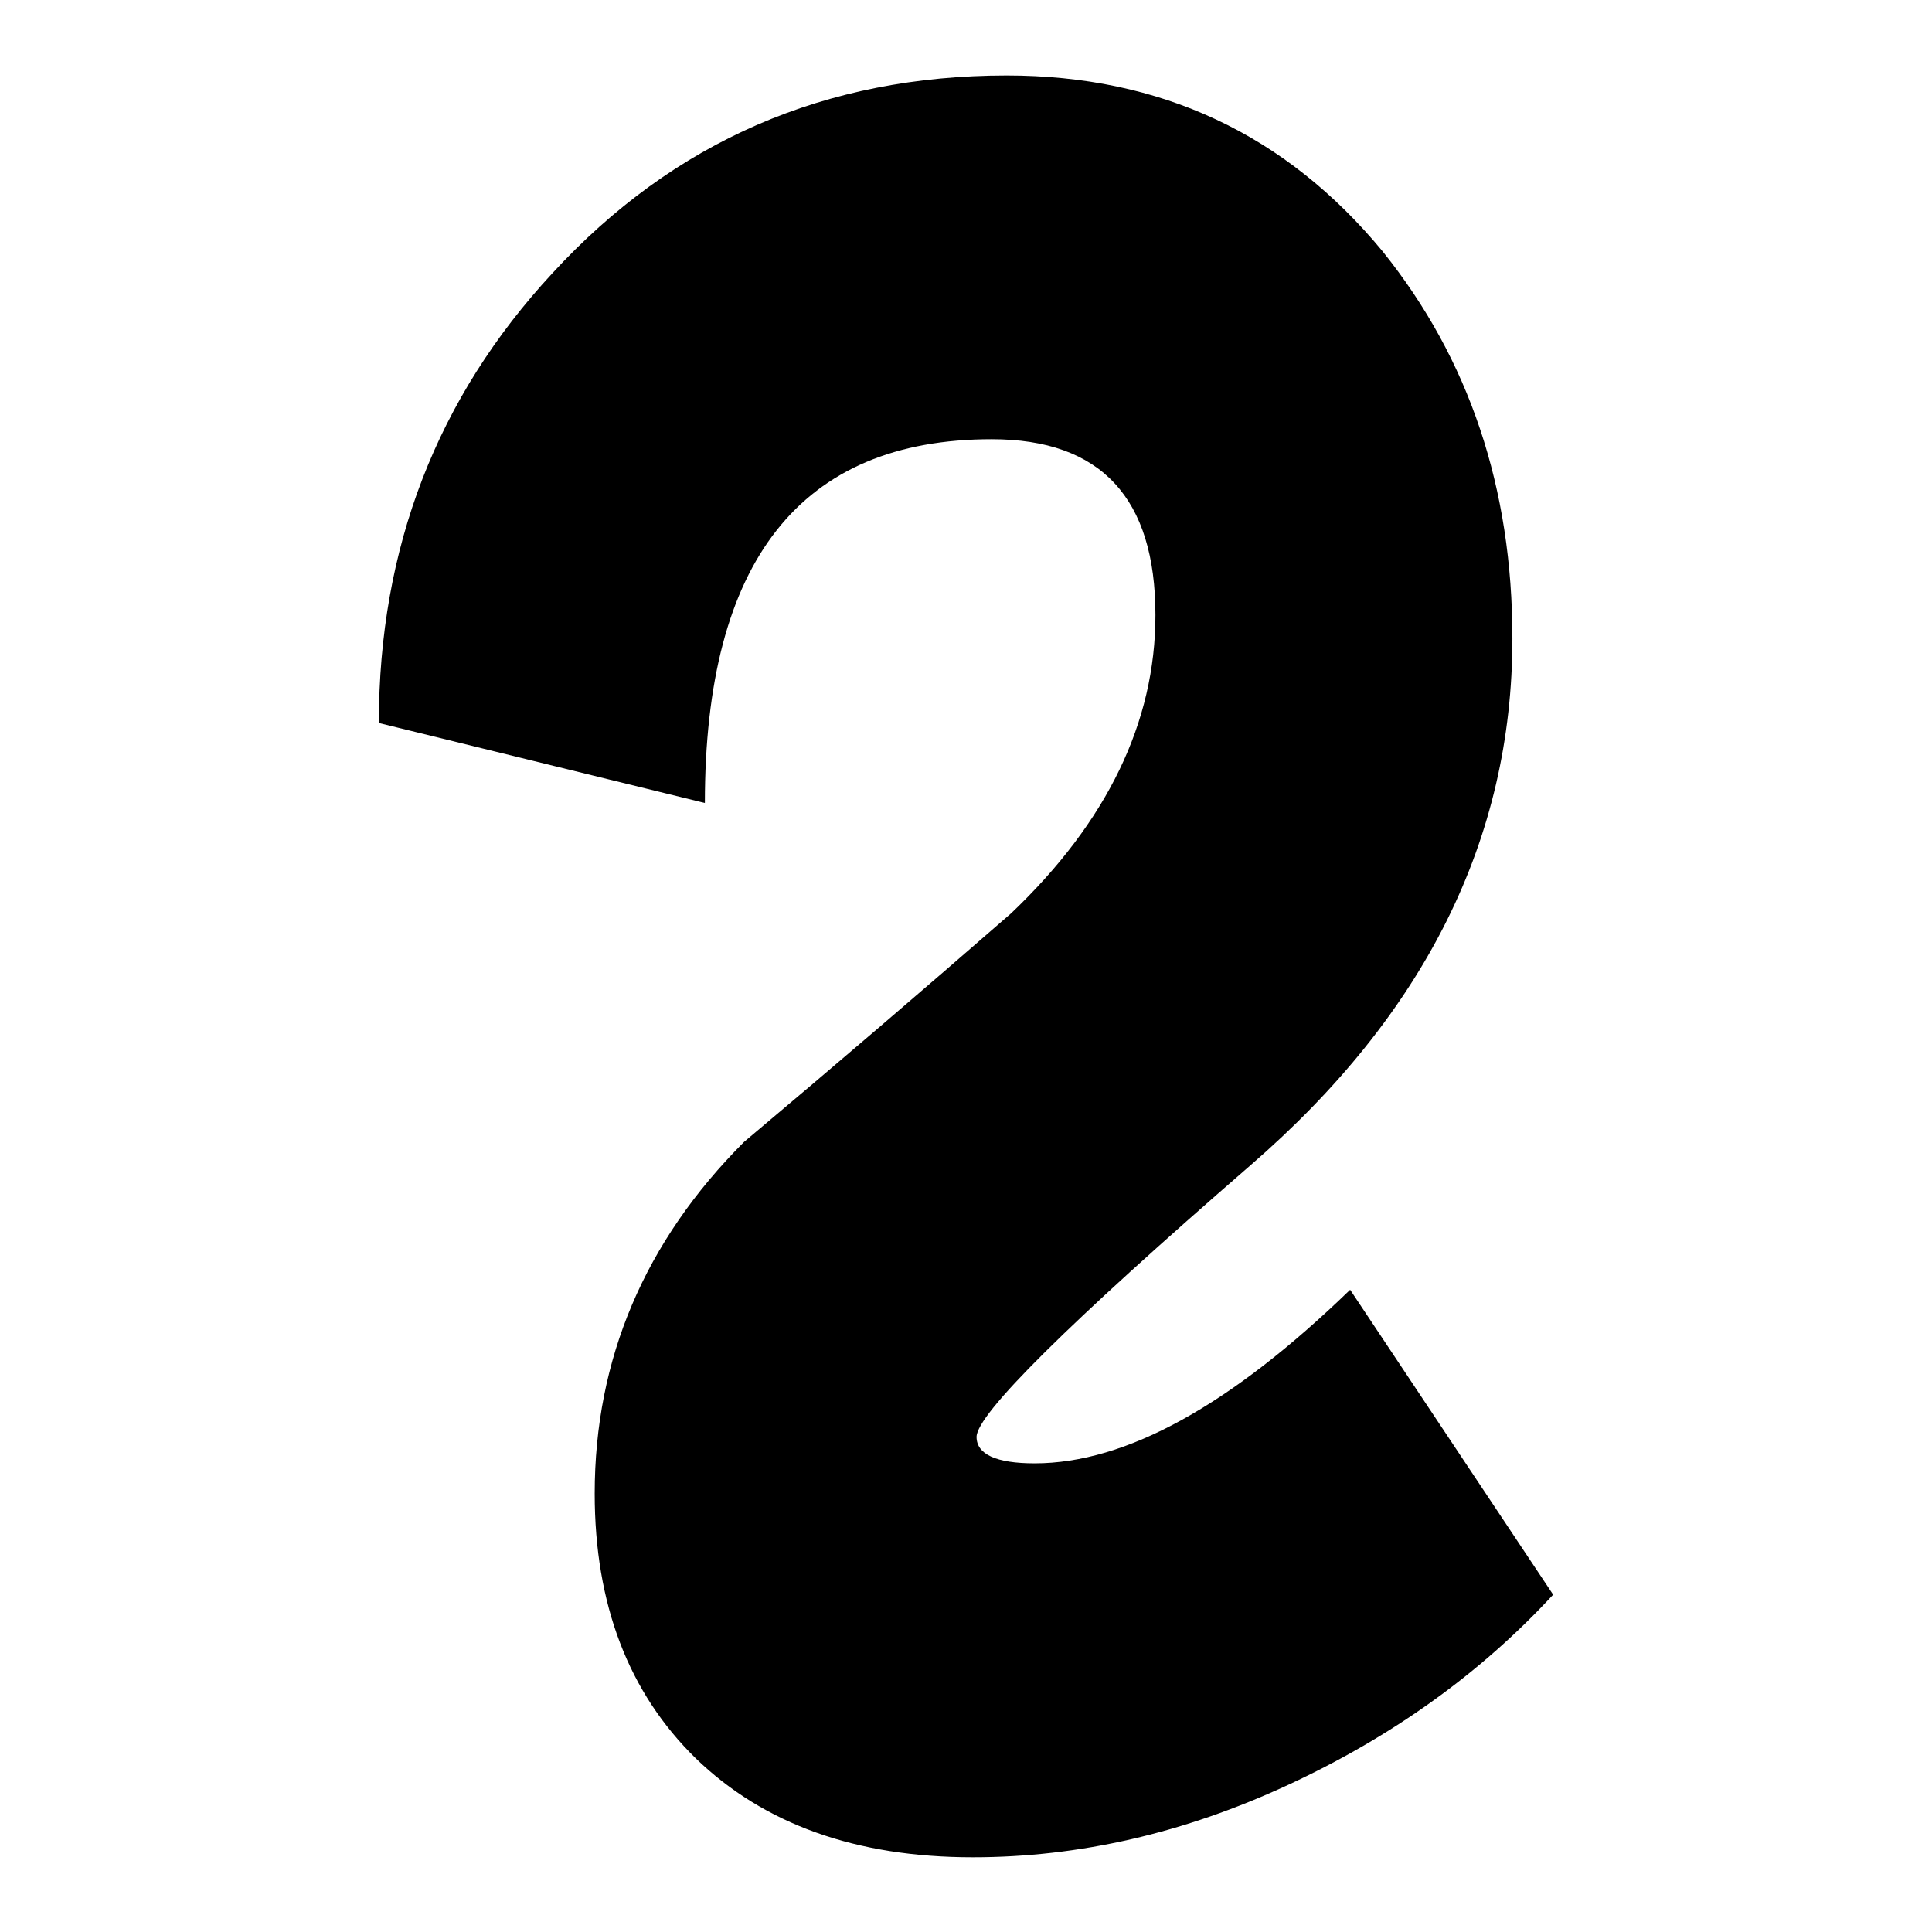
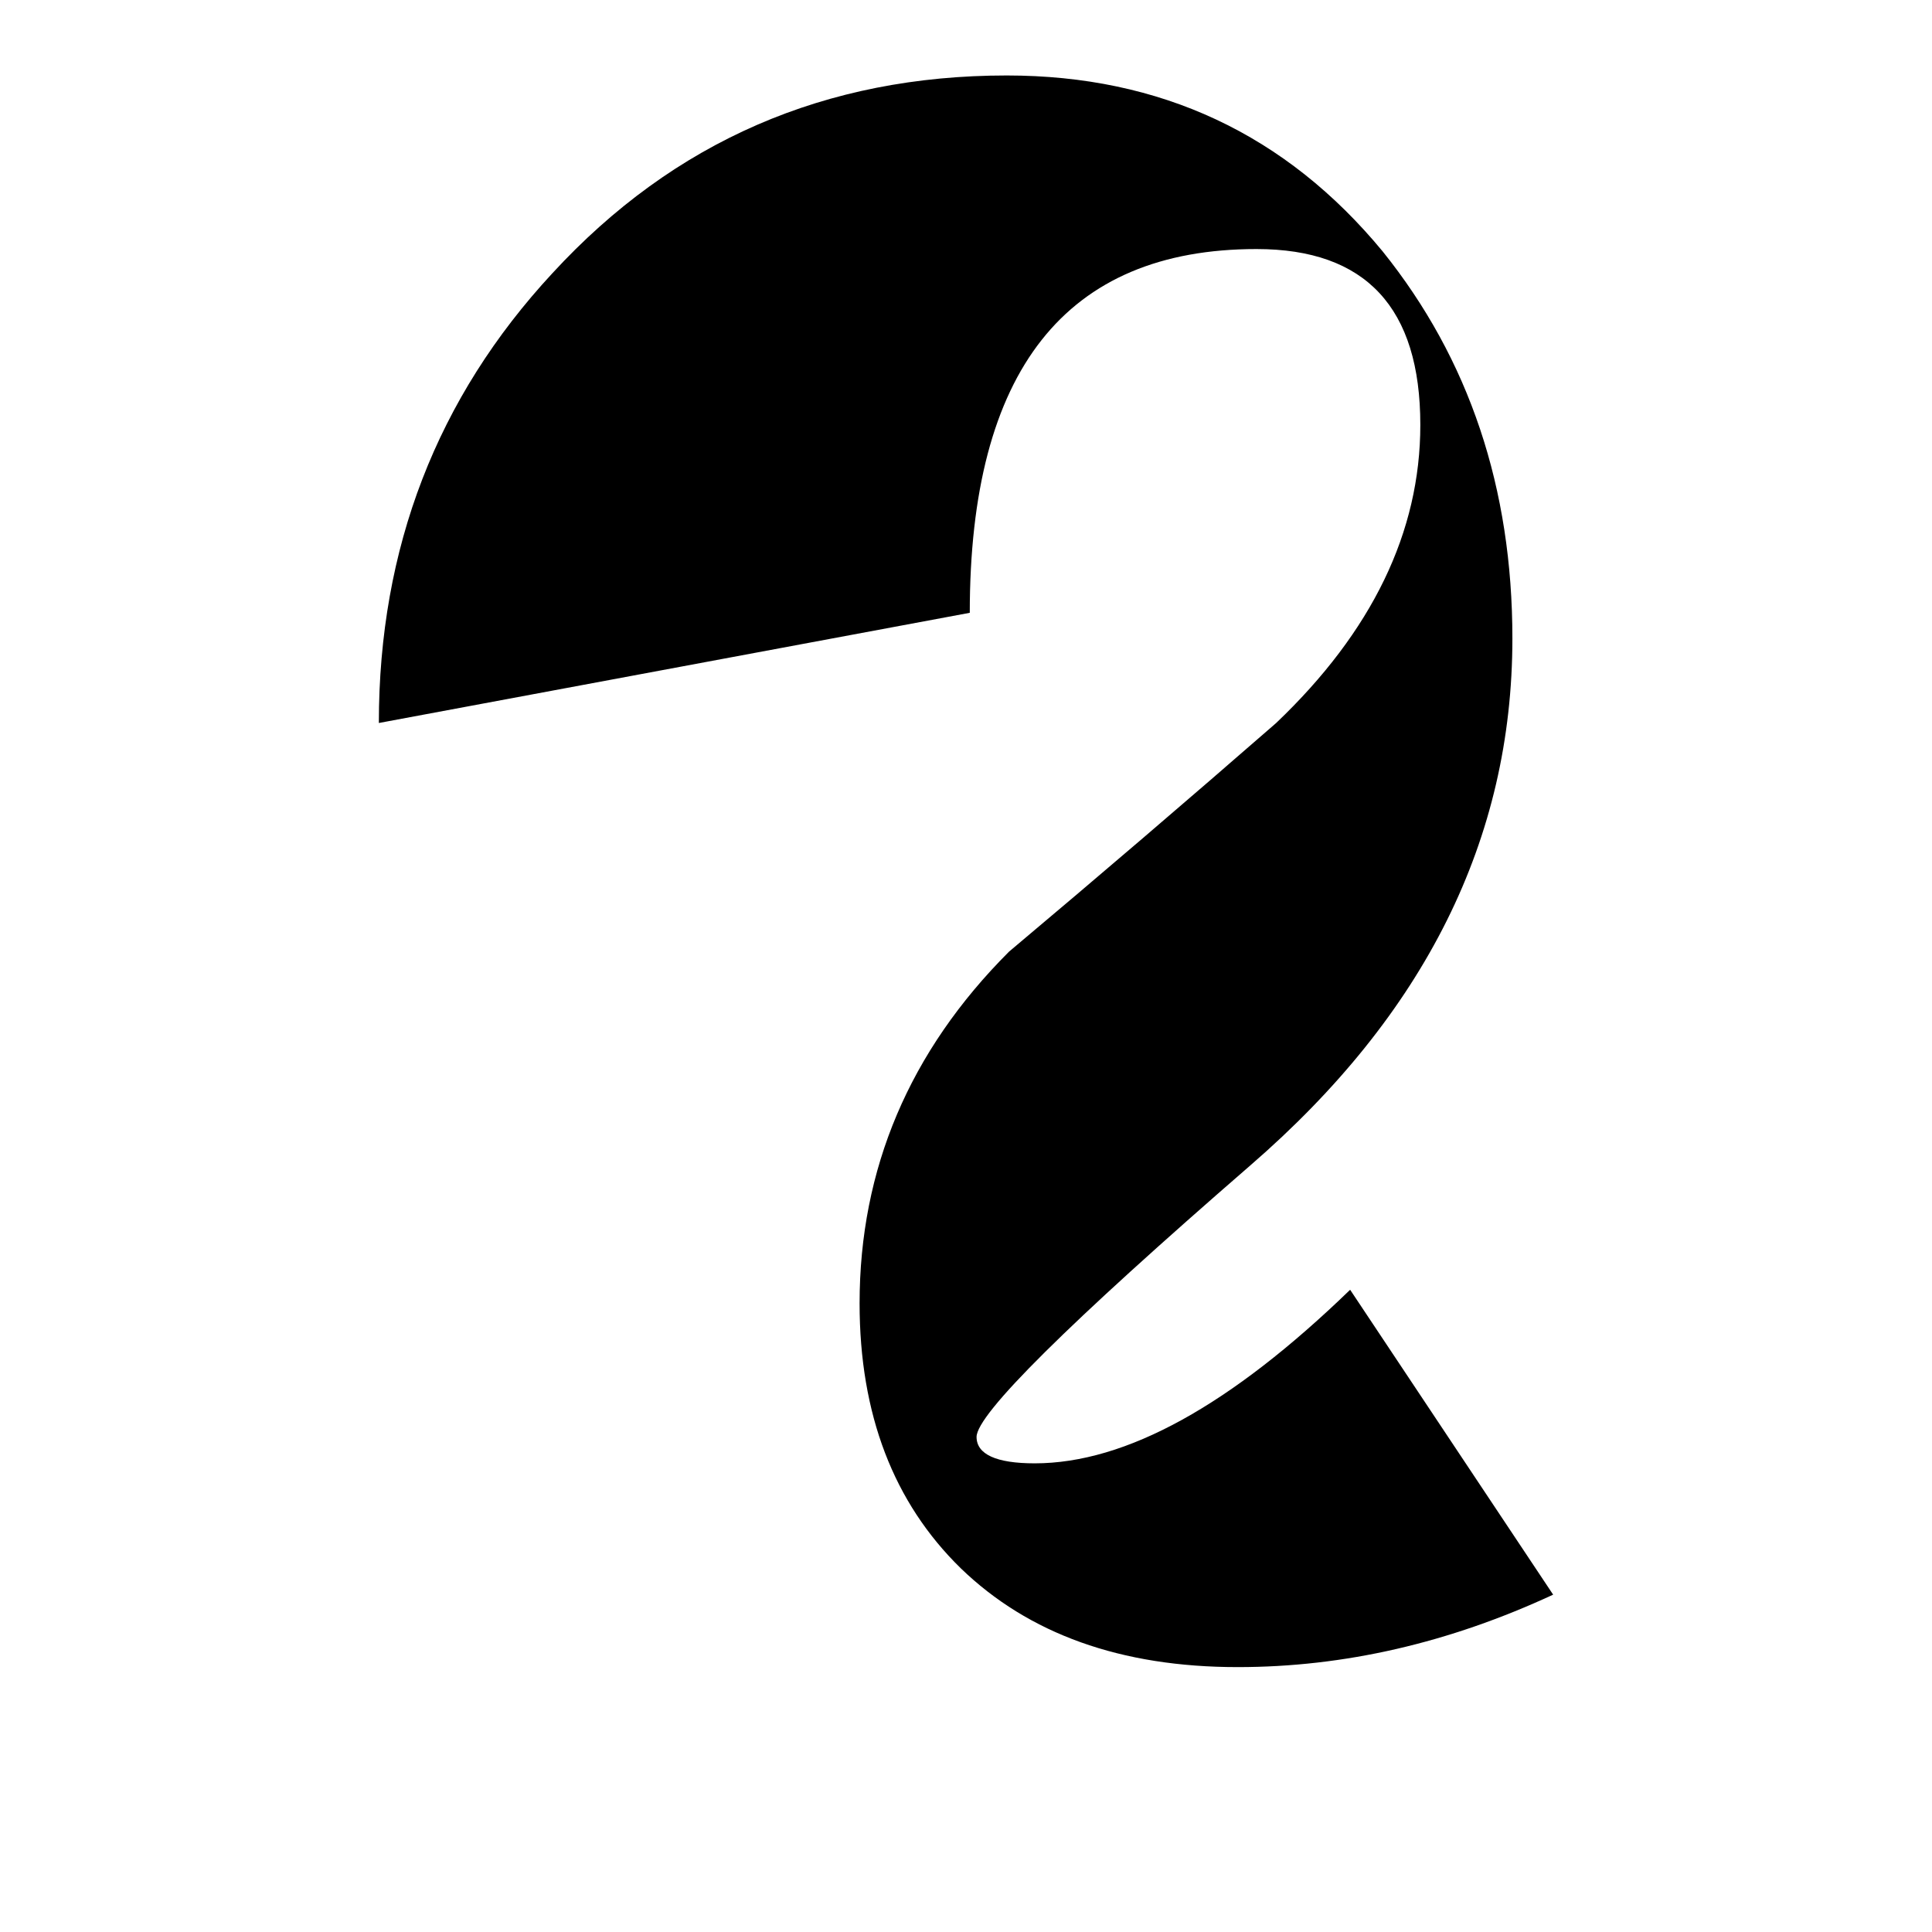
<svg xmlns="http://www.w3.org/2000/svg" version="1.1" x="0px" y="0px" viewBox="0 0 256 256" enable-background="new 0 0 256 256" xml:space="preserve">
  <g>
    <g>
-       <path fill="#000000" d="M205.8,211.3c-9.6,10.4-21.3,18.8-35.1,25.2c-13.8,6.4-27.7,9.6-41.8,9.6c-15.5,0-27.7-4.4-36.7-13.1c-8.9-8.7-13.4-20.4-13.4-35.1c0-17.8,6.6-33.4,19.8-46.6c11.9-10,23.7-20.1,35.4-30.3c12.7-12.1,19.1-25.3,19.1-39.5c0-15.5-7.2-23.3-21.7-23.3c-25.3,0-38,16.1-38,48.2L50.2,95.8c0-23.2,7.7-43.1,23-59.6C89.3,18.7,109.4,10,133.4,10c20.4,0,37,7.8,49.8,23.3c11.5,14.3,17.2,31.4,17.2,51.3c0,26.6-11.6,49.8-34.7,69.8c-24.2,21-36.3,33-36.3,36c0,2.3,2.6,3.5,7.7,3.5c12.1,0,26-7.7,41.8-23L205.8,211.3z" />
+       <path fill="#000000" d="M205.8,211.3c-13.8,6.4-27.7,9.6-41.8,9.6c-15.5,0-27.7-4.4-36.7-13.1c-8.9-8.7-13.4-20.4-13.4-35.1c0-17.8,6.6-33.4,19.8-46.6c11.9-10,23.7-20.1,35.4-30.3c12.7-12.1,19.1-25.3,19.1-39.5c0-15.5-7.2-23.3-21.7-23.3c-25.3,0-38,16.1-38,48.2L50.2,95.8c0-23.2,7.7-43.1,23-59.6C89.3,18.7,109.4,10,133.4,10c20.4,0,37,7.8,49.8,23.3c11.5,14.3,17.2,31.4,17.2,51.3c0,26.6-11.6,49.8-34.7,69.8c-24.2,21-36.3,33-36.3,36c0,2.3,2.6,3.5,7.7,3.5c12.1,0,26-7.7,41.8-23L205.8,211.3z" />
    </g>
  </g>
</svg>